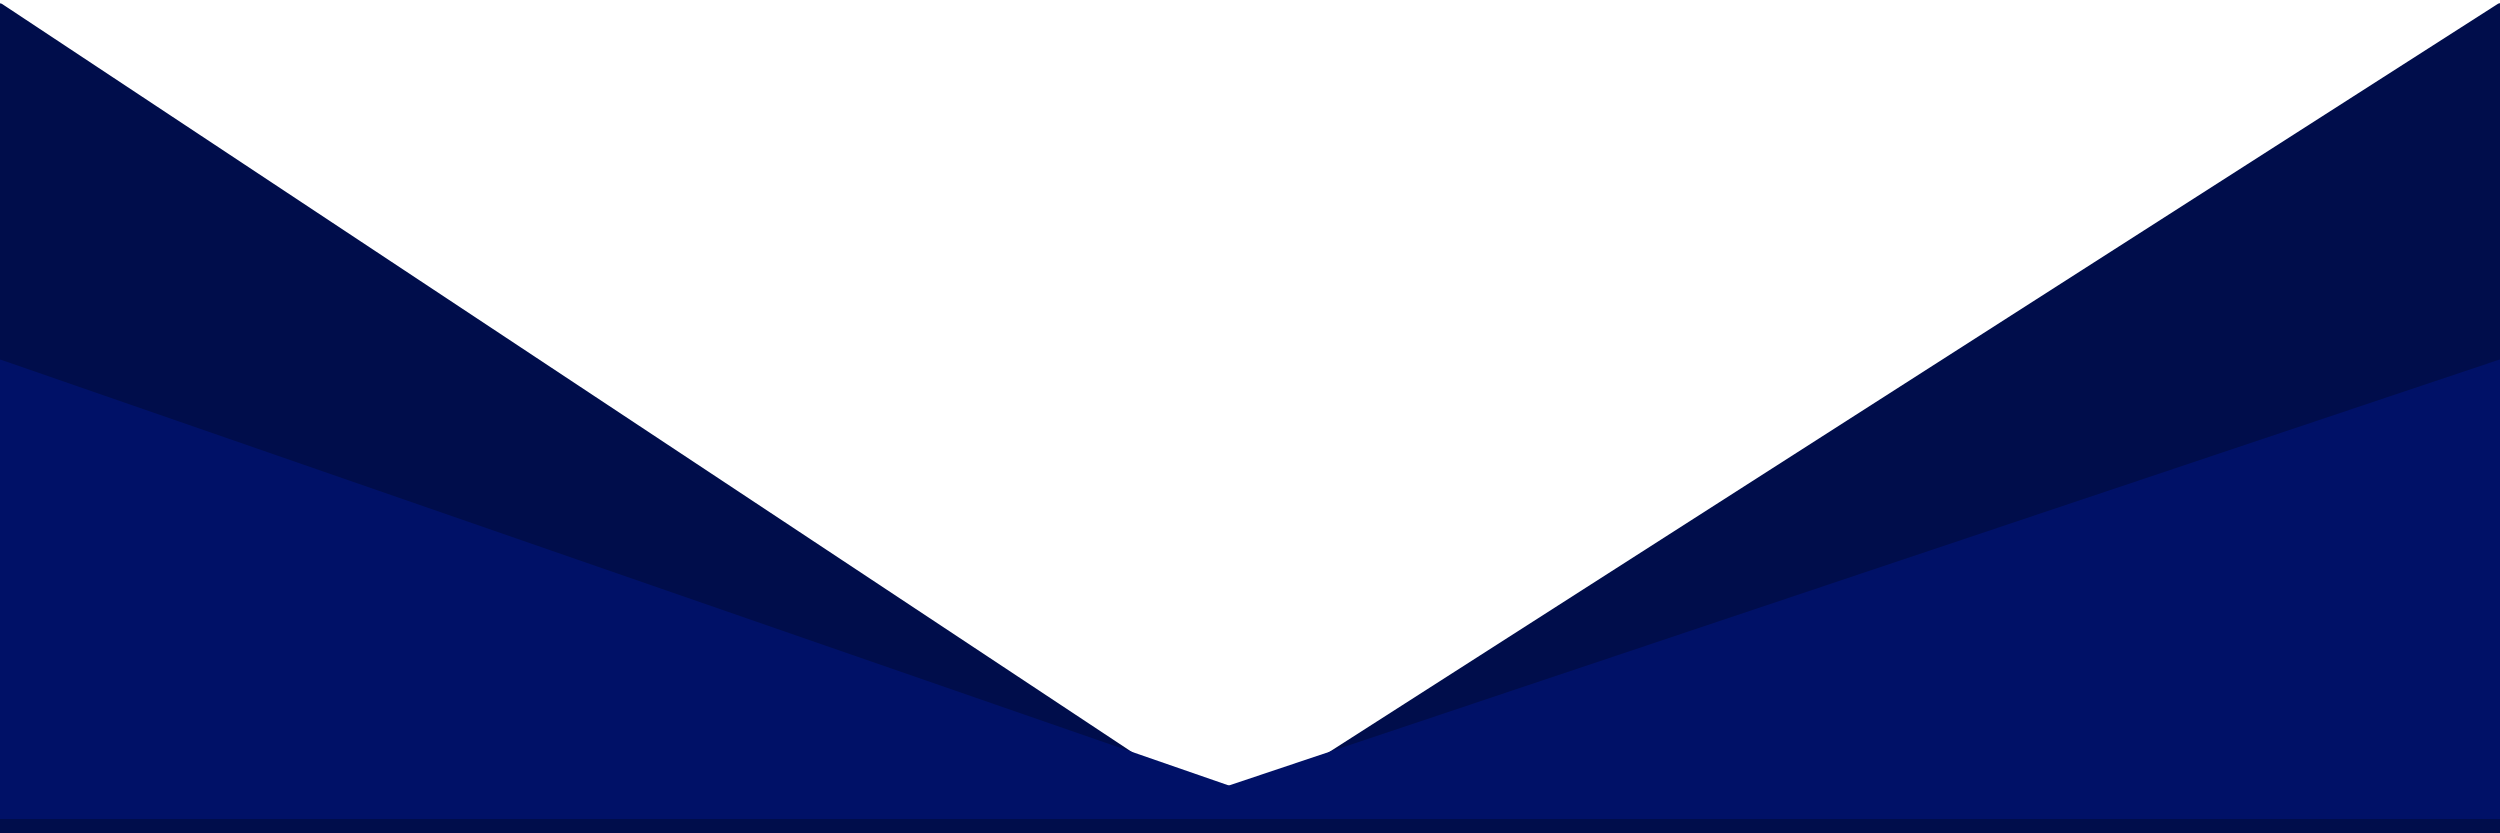
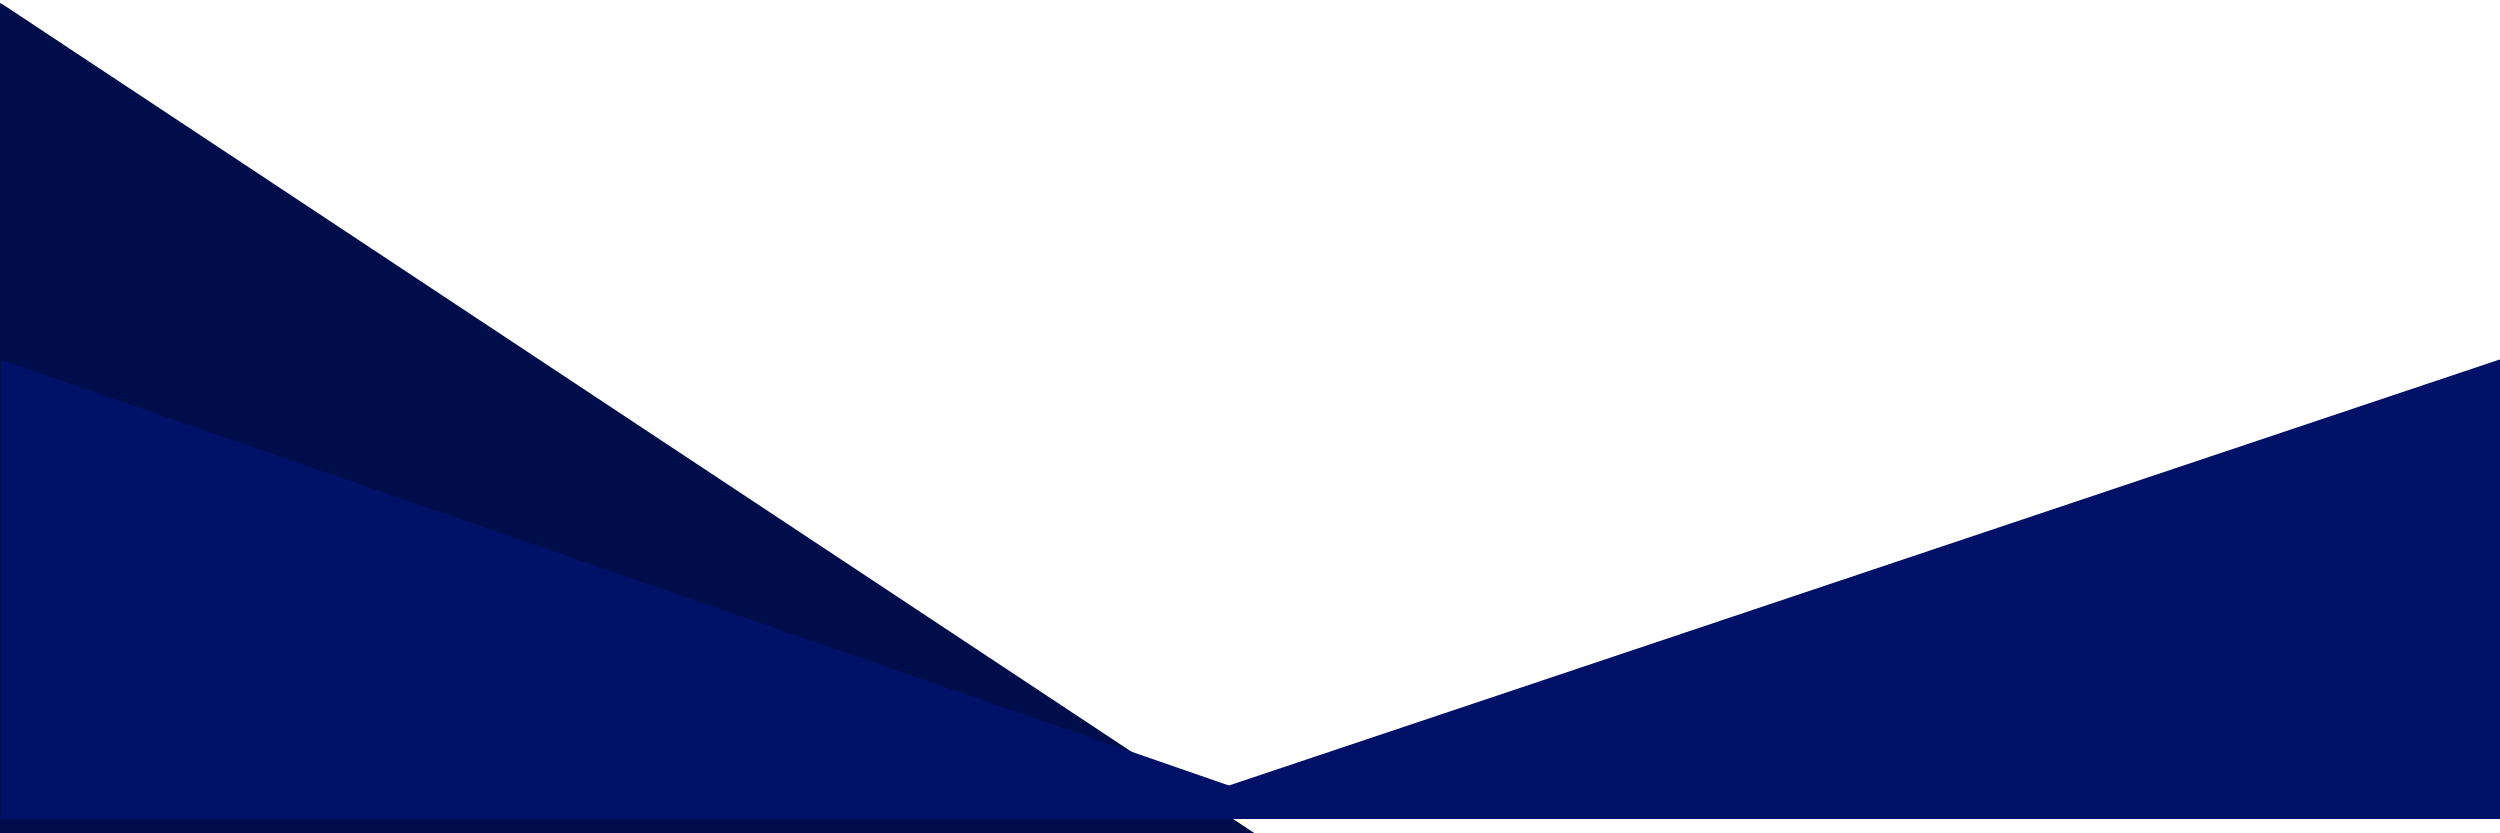
<svg xmlns="http://www.w3.org/2000/svg" width="1920" height="640" viewBox="0 0 1920 640" fill="none">
  <path d="M0 676H1008.03C1011.01 676 1012.17 672.14 1009.69 670.499L1.656 3.083C-0.338 1.762 -3 3.192 -3 5.584V673C-3 674.657 -1.657 676 0 676Z" fill="#000D4B" />
-   <path d="M1920 676H877.251C874.254 676 873.109 672.089 875.633 670.473L1918.38 2.956C1920.38 1.678 1923 3.112 1923 5.482V673C1923 674.657 1921.66 676 1920 676Z" fill="#000D4B" />
-   <path d="M0 629H1000.19C1003.57 629 1004.37 624.274 1001.17 623.166L0.983 276.381C-0.966 275.705 -3 277.153 -3 279.215V626C-3 627.657 -1.657 629 0 629Z" fill="#001167" />
+   <path d="M0 629H1000.19C1003.57 629 1004.37 624.274 1001.17 623.166L0.983 276.381V626C-3 627.657 -1.657 629 0 629Z" fill="#001167" />
  <path d="M1920 629H885.388C881.987 629 881.21 624.236 884.434 623.156L1919.05 276.325C1920.99 275.674 1923 277.12 1923 279.17V626C1923 627.657 1921.66 629 1920 629Z" fill="#001167" />
</svg>